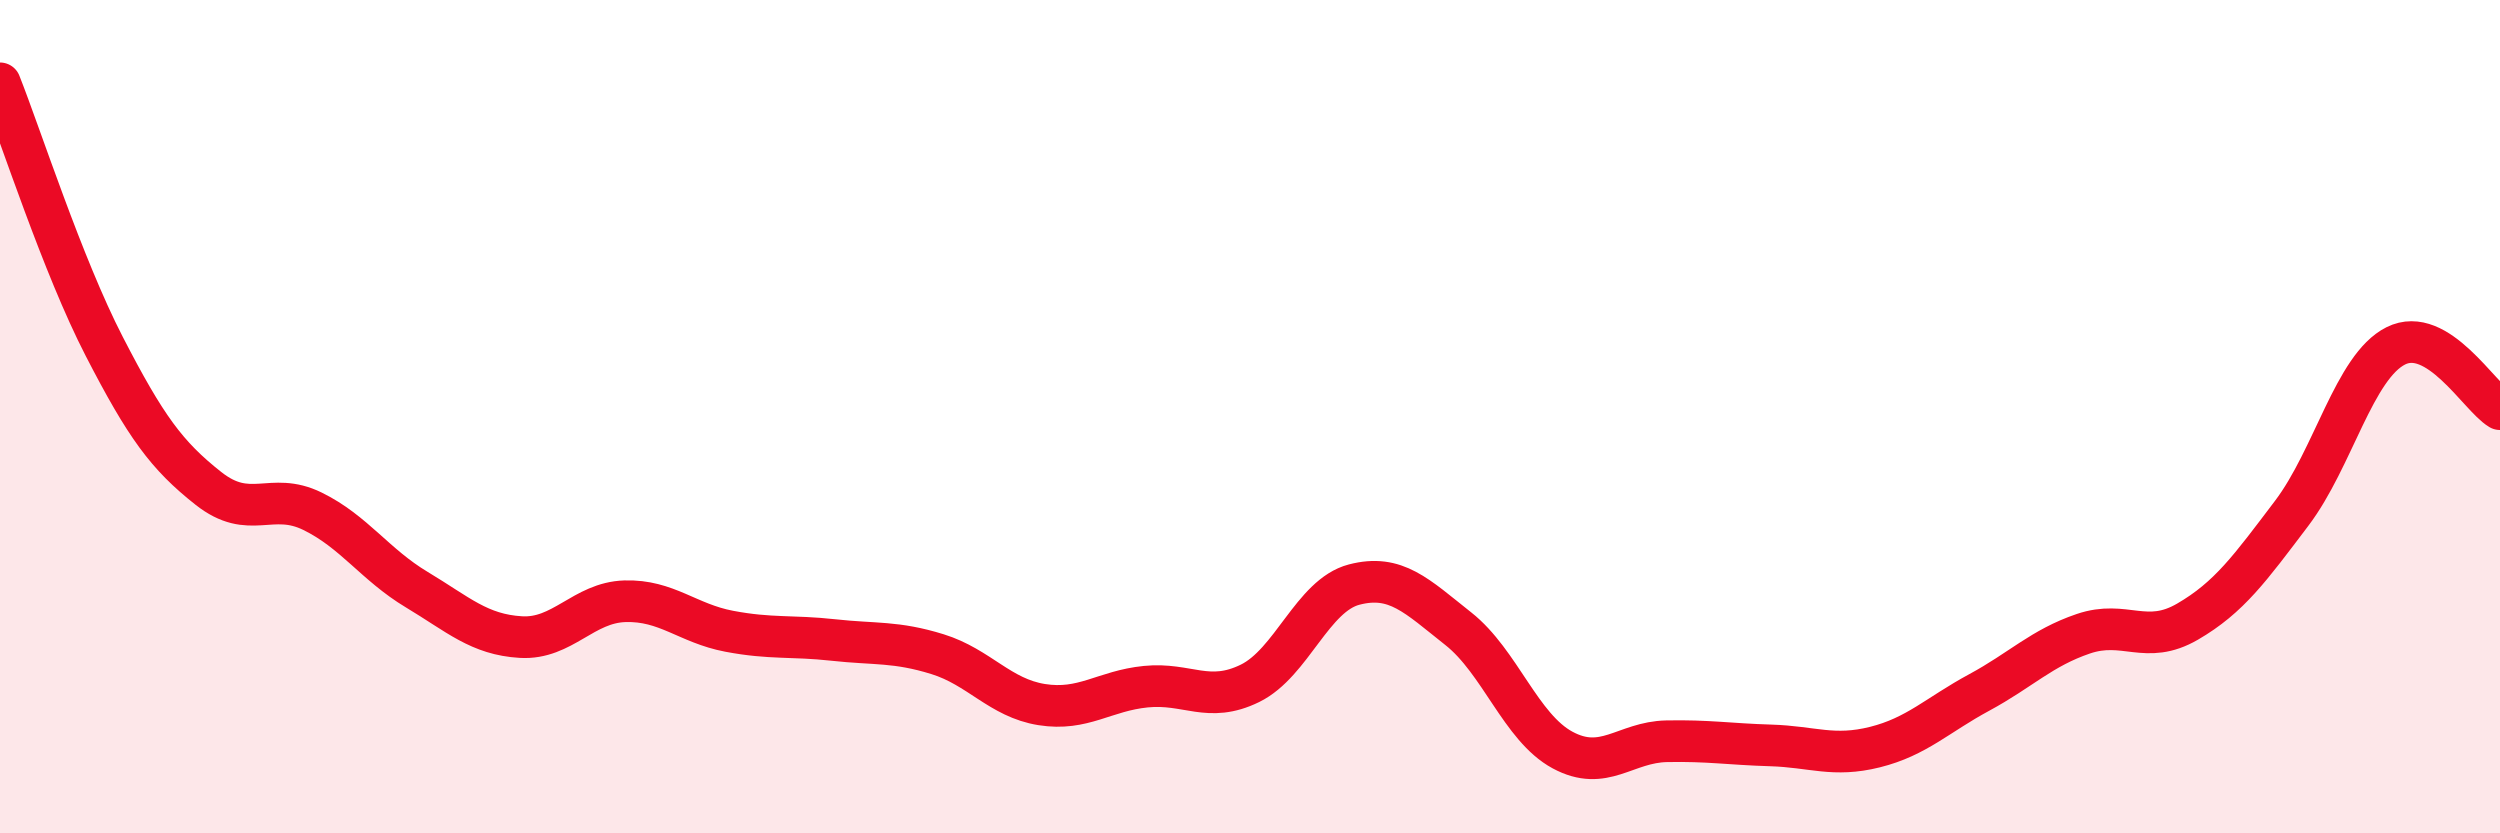
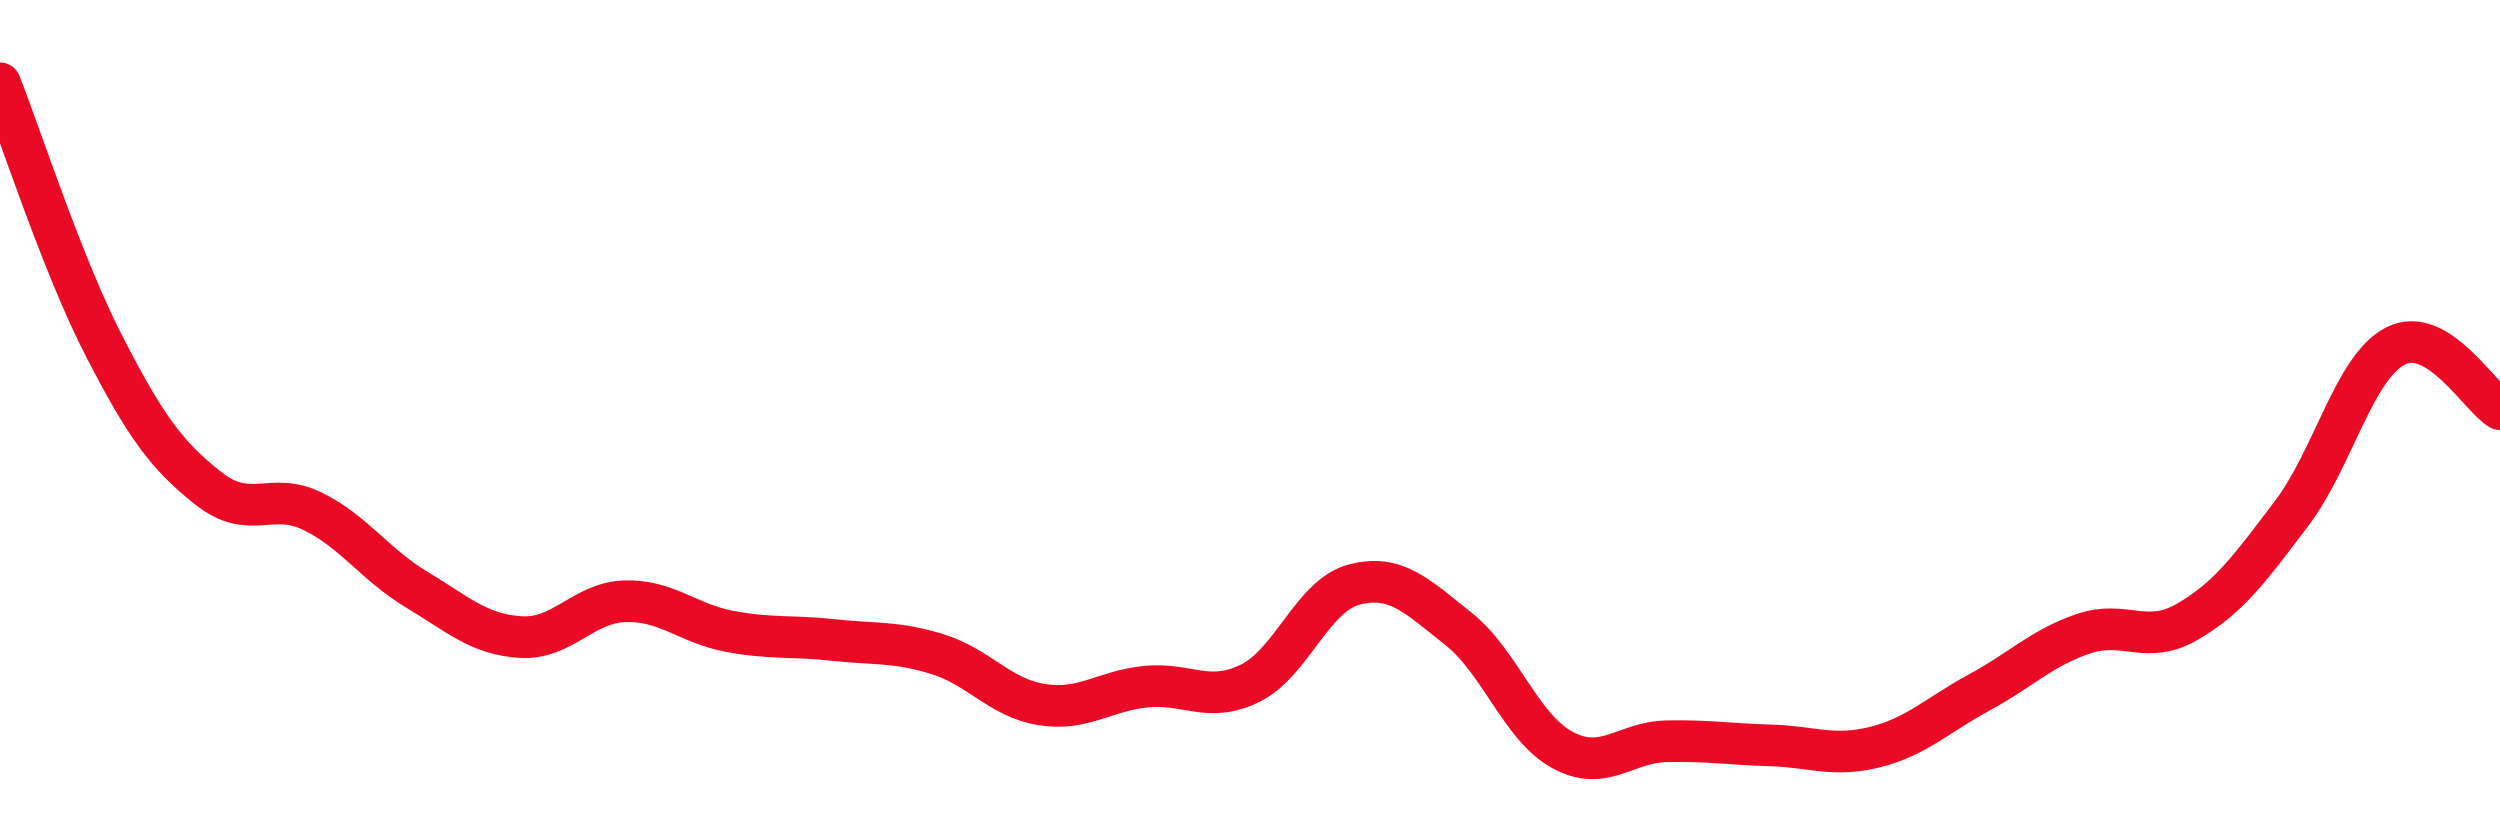
<svg xmlns="http://www.w3.org/2000/svg" width="60" height="20" viewBox="0 0 60 20">
-   <path d="M 0,2 C 0.5,3.26 1.5,6.37 2.5,8.31 C 3.5,10.25 4,10.93 5,11.72 C 6,12.51 6.5,11.78 7.5,12.27 C 8.5,12.76 9,13.55 10,14.15 C 11,14.75 11.5,15.23 12.5,15.29 C 13.5,15.35 14,14.46 15,14.43 C 16,14.4 16.5,14.96 17.5,15.15 C 18.5,15.34 19,15.25 20,15.36 C 21,15.47 21.5,15.39 22.5,15.7 C 23.5,16.01 24,16.75 25,16.91 C 26,17.07 26.5,16.58 27.5,16.48 C 28.5,16.38 29,16.89 30,16.4 C 31,15.91 31.5,14.29 32.5,14.03 C 33.5,13.77 34,14.3 35,15.09 C 36,15.88 36.5,17.46 37.5,18 C 38.5,18.54 39,17.81 40,17.79 C 41,17.77 41.5,17.86 42.5,17.89 C 43.5,17.92 44,18.18 45,17.93 C 46,17.68 46.5,17.16 47.5,16.62 C 48.5,16.08 49,15.55 50,15.21 C 51,14.87 51.5,15.5 52.5,14.92 C 53.5,14.34 54,13.64 55,12.32 C 56,11 56.5,8.8 57.5,8.3 C 58.5,7.8 59.5,9.52 60,9.82L60 20L0 20Z" fill="#EB0A25" opacity="0.1" stroke-linecap="round" stroke-linejoin="round" />
  <path d="M 0,2 C 0.5,3.26 1.5,6.37 2.5,8.31 C 3.5,10.25 4,10.93 5,11.72 C 6,12.51 6.5,11.78 7.5,12.27 C 8.5,12.76 9,13.55 10,14.15 C 11,14.75 11.5,15.23 12.5,15.29 C 13.5,15.35 14,14.46 15,14.43 C 16,14.4 16.5,14.96 17.5,15.15 C 18.5,15.34 19,15.25 20,15.36 C 21,15.47 21.5,15.39 22.5,15.7 C 23.5,16.01 24,16.75 25,16.91 C 26,17.07 26.5,16.58 27.5,16.48 C 28.5,16.38 29,16.89 30,16.4 C 31,15.91 31.5,14.29 32.5,14.03 C 33.5,13.77 34,14.3 35,15.09 C 36,15.88 36.5,17.46 37.5,18 C 38.5,18.54 39,17.81 40,17.79 C 41,17.77 41.5,17.86 42.5,17.89 C 43.5,17.92 44,18.18 45,17.93 C 46,17.68 46.5,17.16 47.5,16.62 C 48.5,16.08 49,15.55 50,15.21 C 51,14.87 51.5,15.5 52.5,14.92 C 53.5,14.34 54,13.64 55,12.32 C 56,11 56.5,8.8 57.5,8.3 C 58.5,7.8 59.5,9.52 60,9.82" stroke="#EB0A25" stroke-width="1" fill="none" stroke-linecap="round" stroke-linejoin="round" />
</svg>